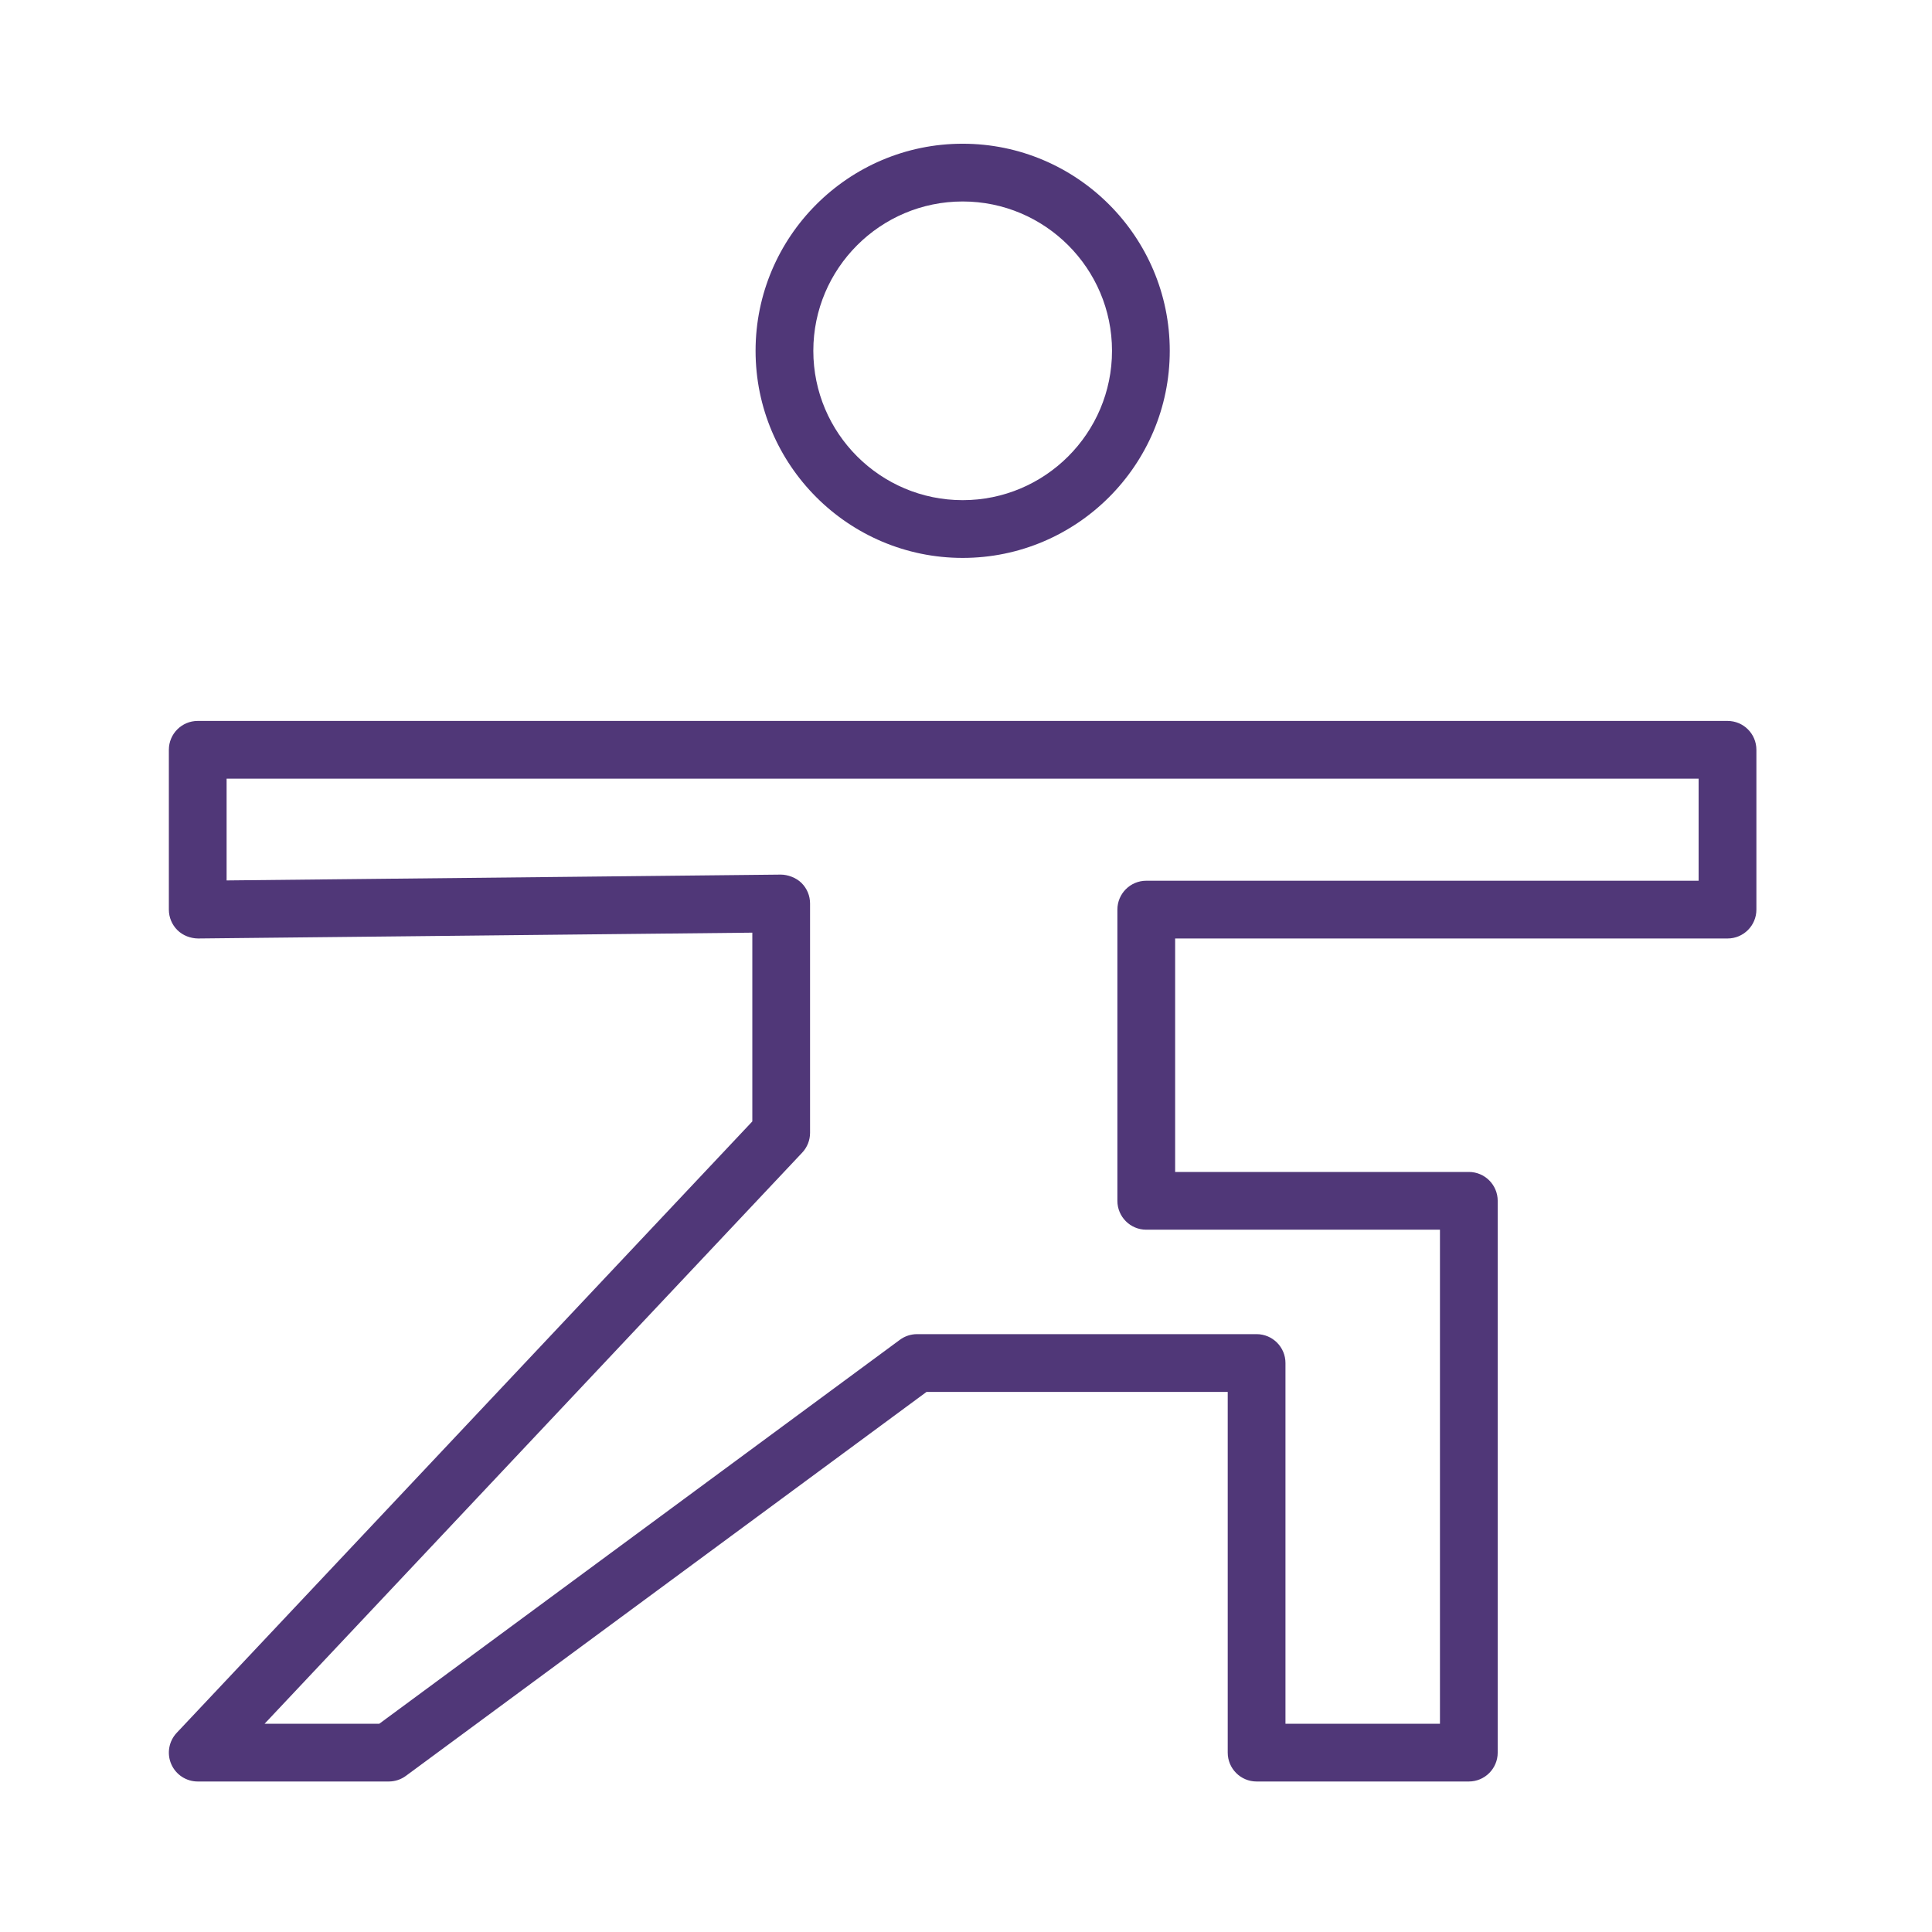
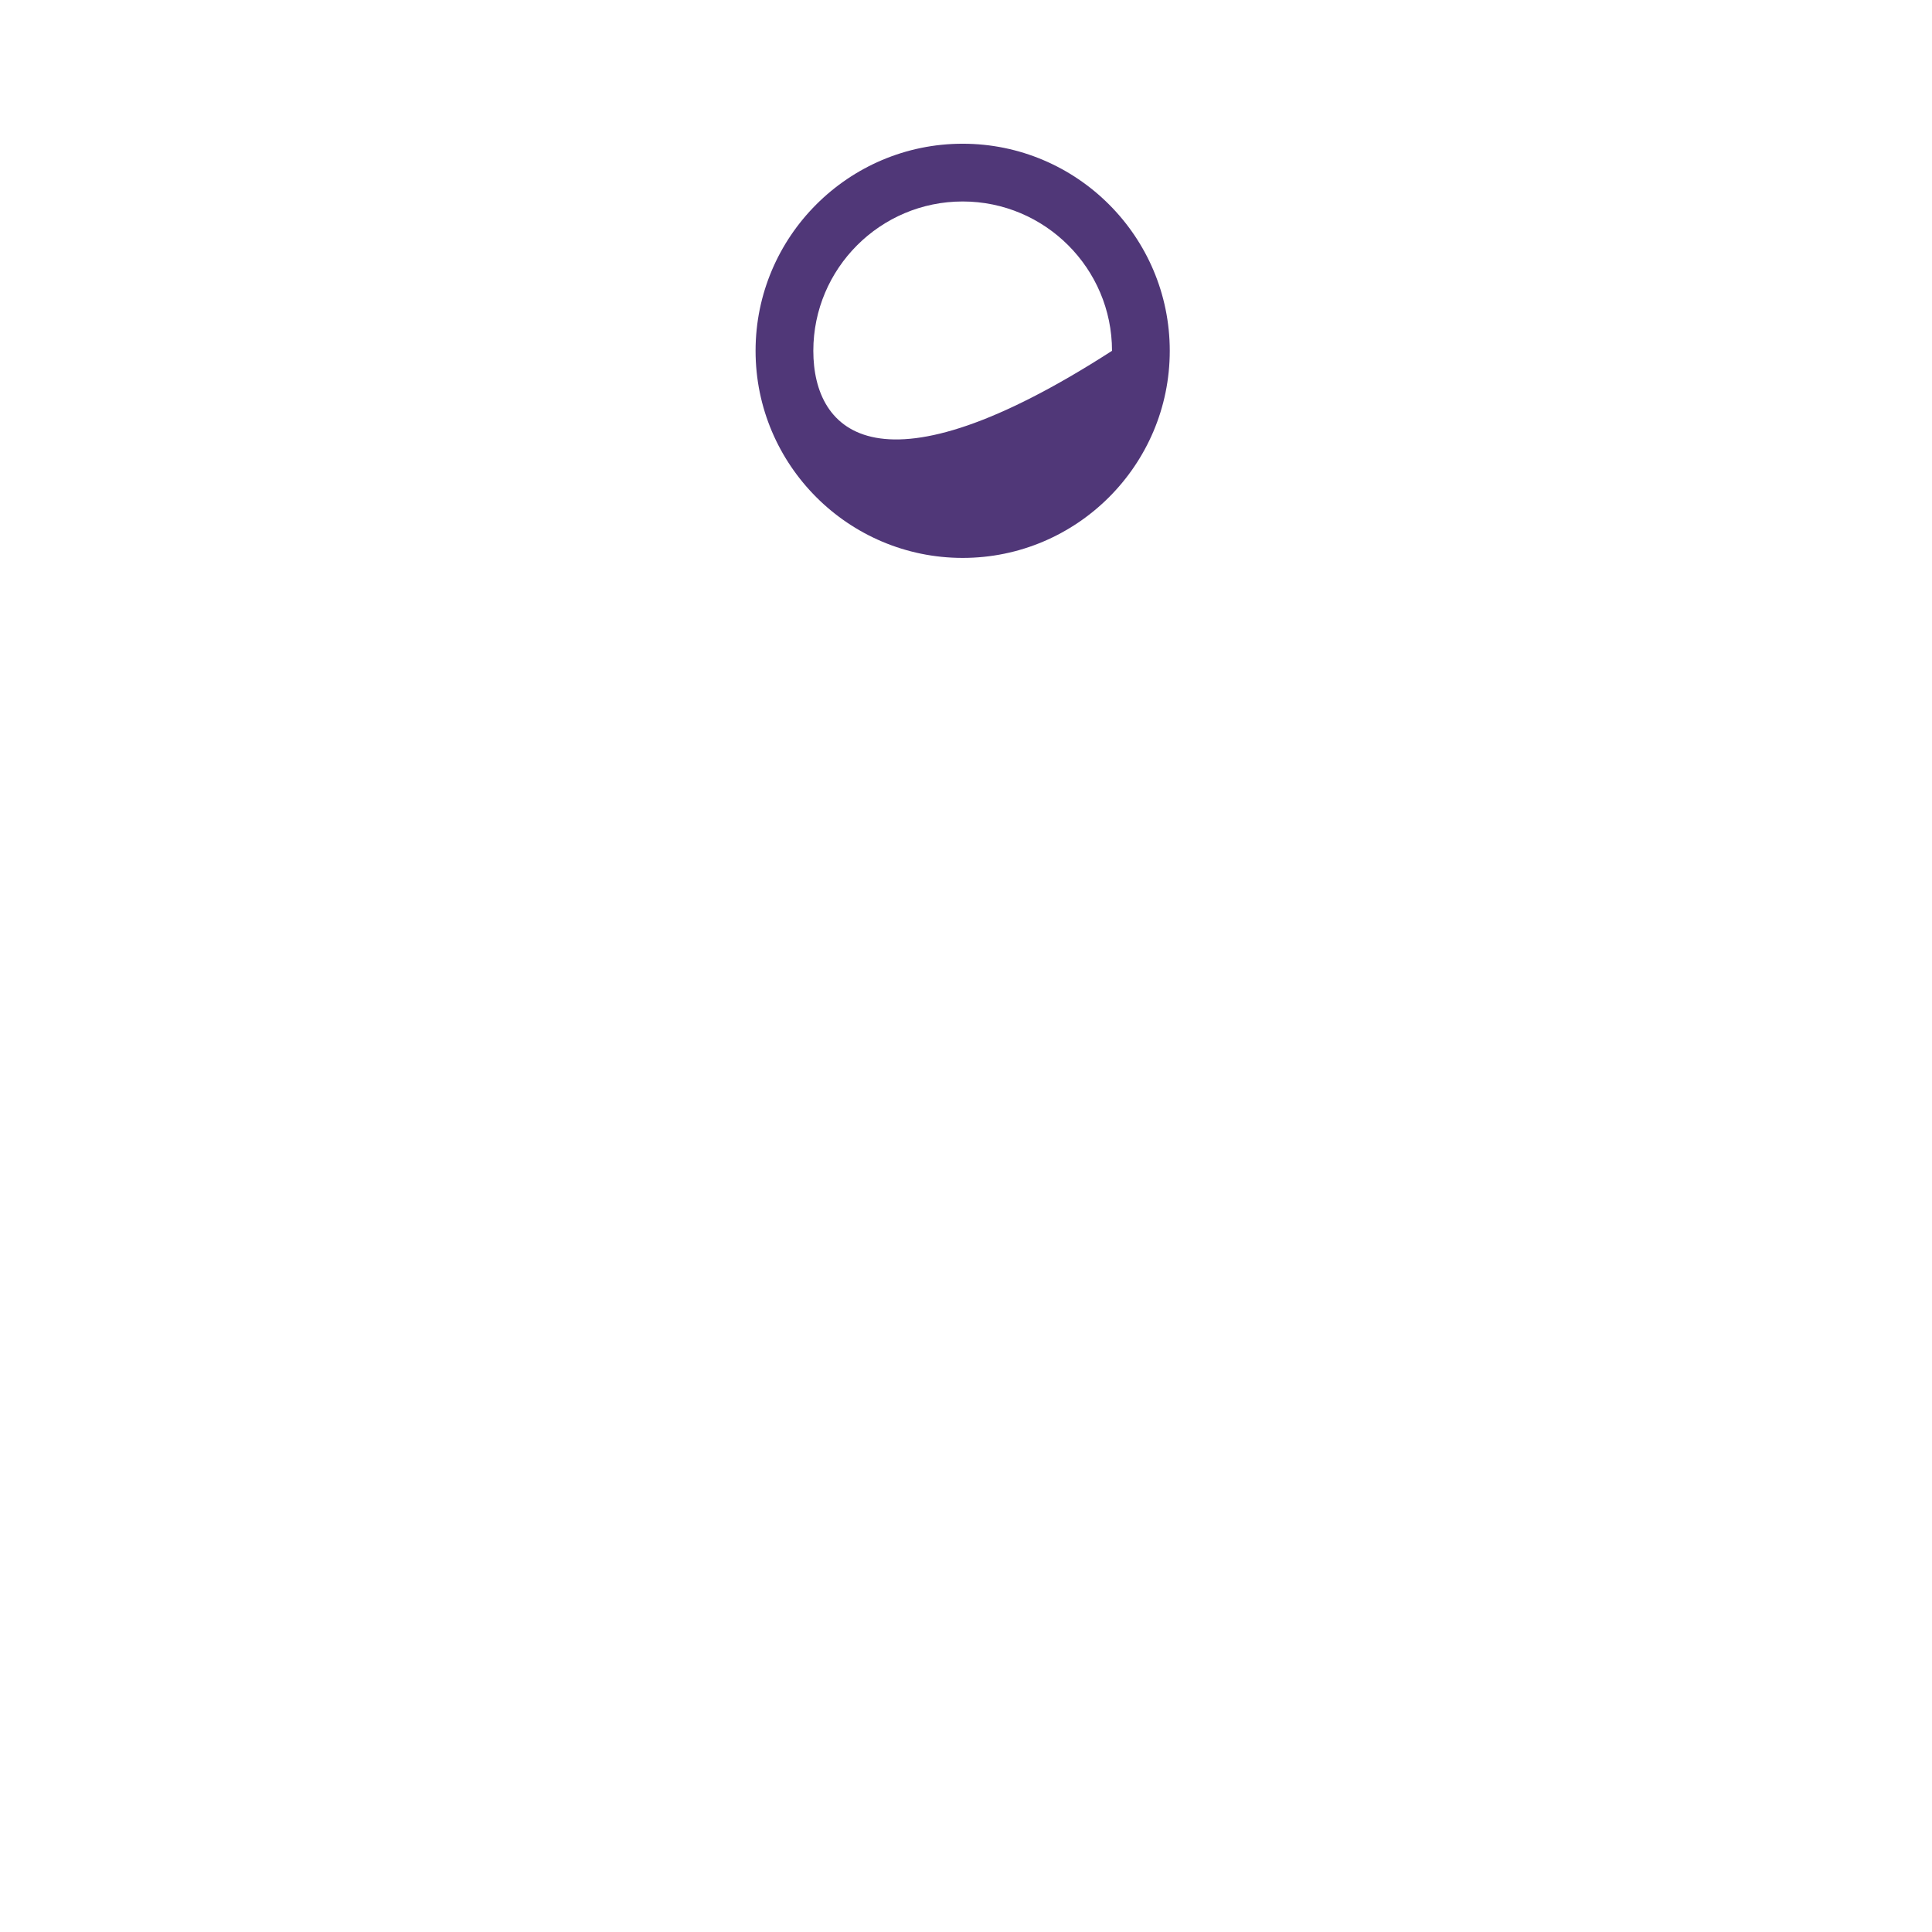
<svg xmlns="http://www.w3.org/2000/svg" width="120" height="120" viewBox="0 0 120 120" fill="none">
-   <path d="M107.3 44.778H12.282C11.291 44.778 10.488 45.58 10.488 46.572V56.498C10.488 56.976 10.68 57.437 11.02 57.773C11.361 58.11 11.837 58.285 12.301 58.291L46.728 57.929V69.653L10.976 107.629C10.486 108.15 10.352 108.913 10.635 109.569C10.919 110.227 11.566 110.652 12.282 110.652H24.149C24.532 110.652 24.905 110.528 25.213 110.301L57.549 86.454H76.256V108.858C76.256 109.848 77.059 110.652 78.049 110.652H91.232C92.222 110.652 93.025 109.848 93.025 108.858V74.585C93.025 73.595 92.222 72.792 91.232 72.792H72.99V58.291H107.3C108.29 58.291 109.093 57.489 109.093 56.498V46.572C109.093 45.58 108.291 44.778 107.3 44.778ZM105.506 54.704H71.196C70.206 54.704 69.403 55.507 69.403 56.498V74.585C69.403 75.575 70.206 76.379 71.196 76.379H89.438V107.064H79.843V84.66C79.843 83.67 79.039 82.866 78.049 82.866H56.959C56.577 82.866 56.203 82.989 55.895 83.216L23.559 107.064H16.435L49.826 71.592C50.139 71.26 50.314 70.82 50.314 70.363V56.116C50.314 55.638 50.123 55.178 49.782 54.842C49.441 54.504 48.92 54.325 48.501 54.323L14.075 54.685V48.365H105.505V54.704H105.506Z" fill="#503778" />
-   <path d="M59.793 34.653C66.886 34.653 72.656 28.882 72.656 21.79C72.656 14.698 66.886 8.927 59.793 8.927C52.701 8.927 46.93 14.698 46.93 21.79C46.93 28.882 52.701 34.653 59.793 34.653ZM59.793 12.514C64.907 12.514 69.069 16.674 69.069 21.79C69.069 26.905 64.908 31.066 59.793 31.066C54.677 31.066 50.517 26.905 50.517 21.79C50.517 16.674 54.678 12.514 59.793 12.514Z" fill="#503778" />
+   <path d="M59.793 34.653C66.886 34.653 72.656 28.882 72.656 21.79C72.656 14.698 66.886 8.927 59.793 8.927C52.701 8.927 46.93 14.698 46.93 21.79C46.93 28.882 52.701 34.653 59.793 34.653ZM59.793 12.514C64.907 12.514 69.069 16.674 69.069 21.79C54.677 31.066 50.517 26.905 50.517 21.79C50.517 16.674 54.678 12.514 59.793 12.514Z" fill="#503778" />
</svg>